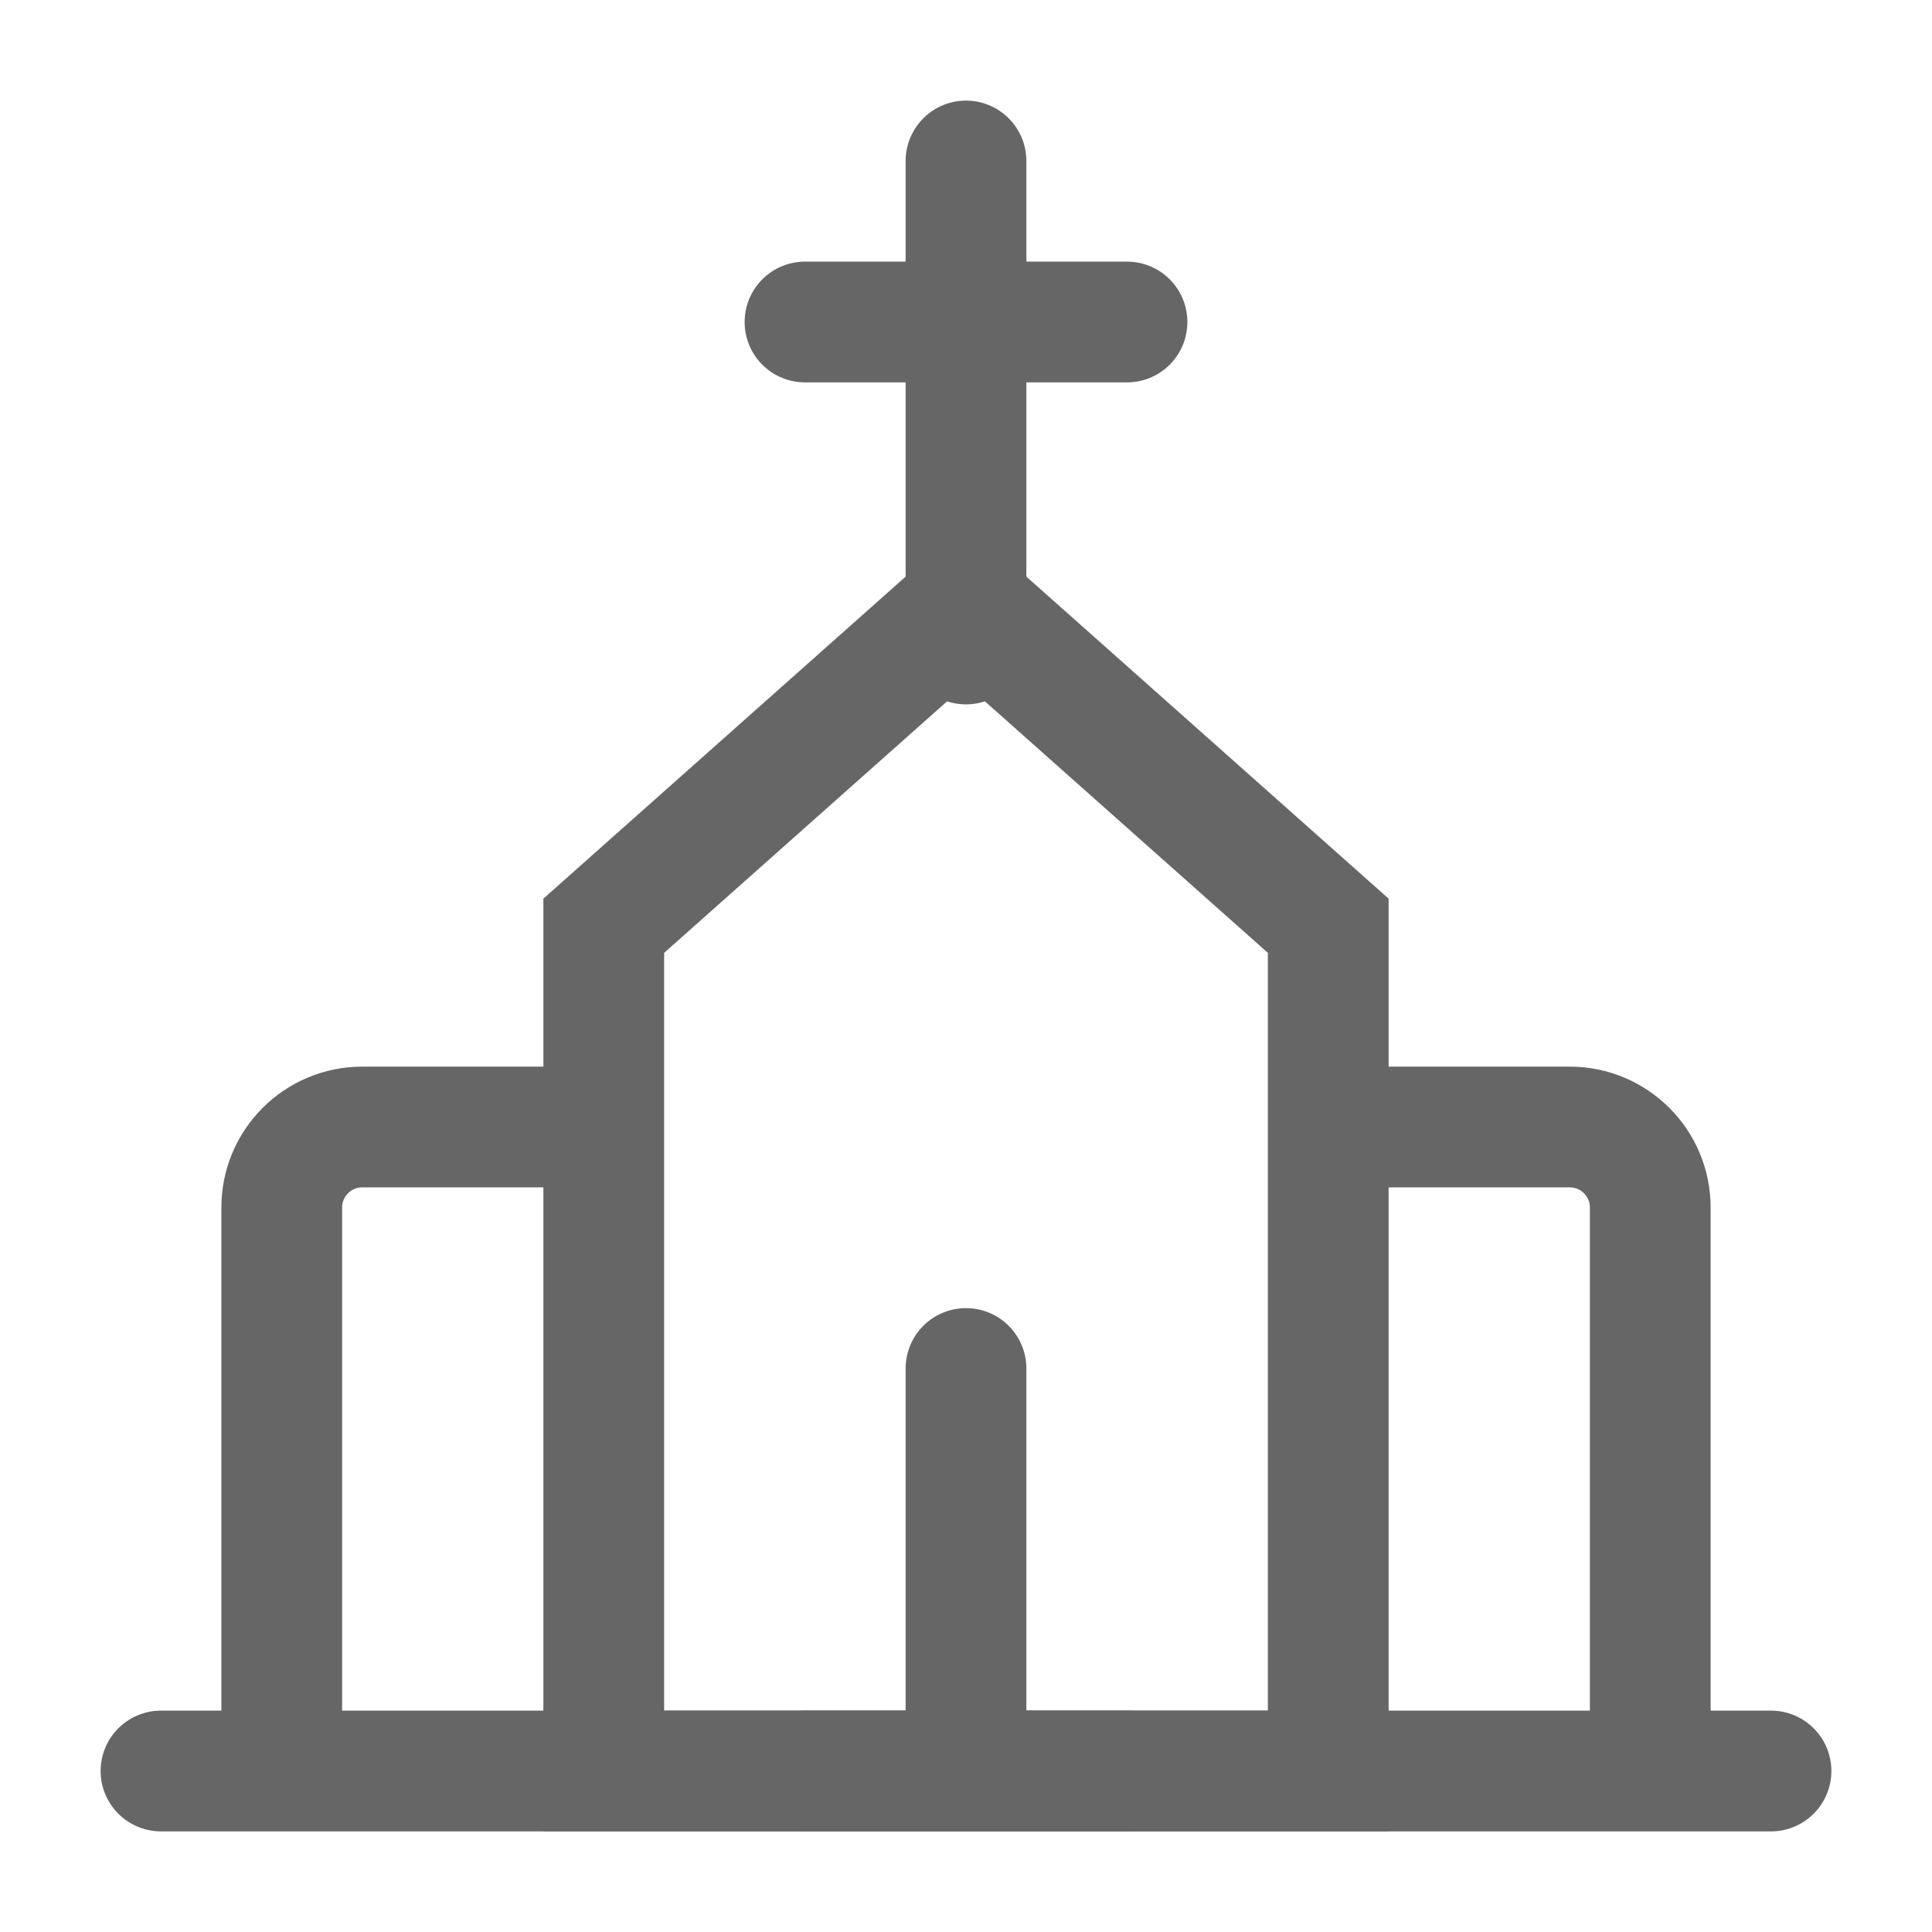
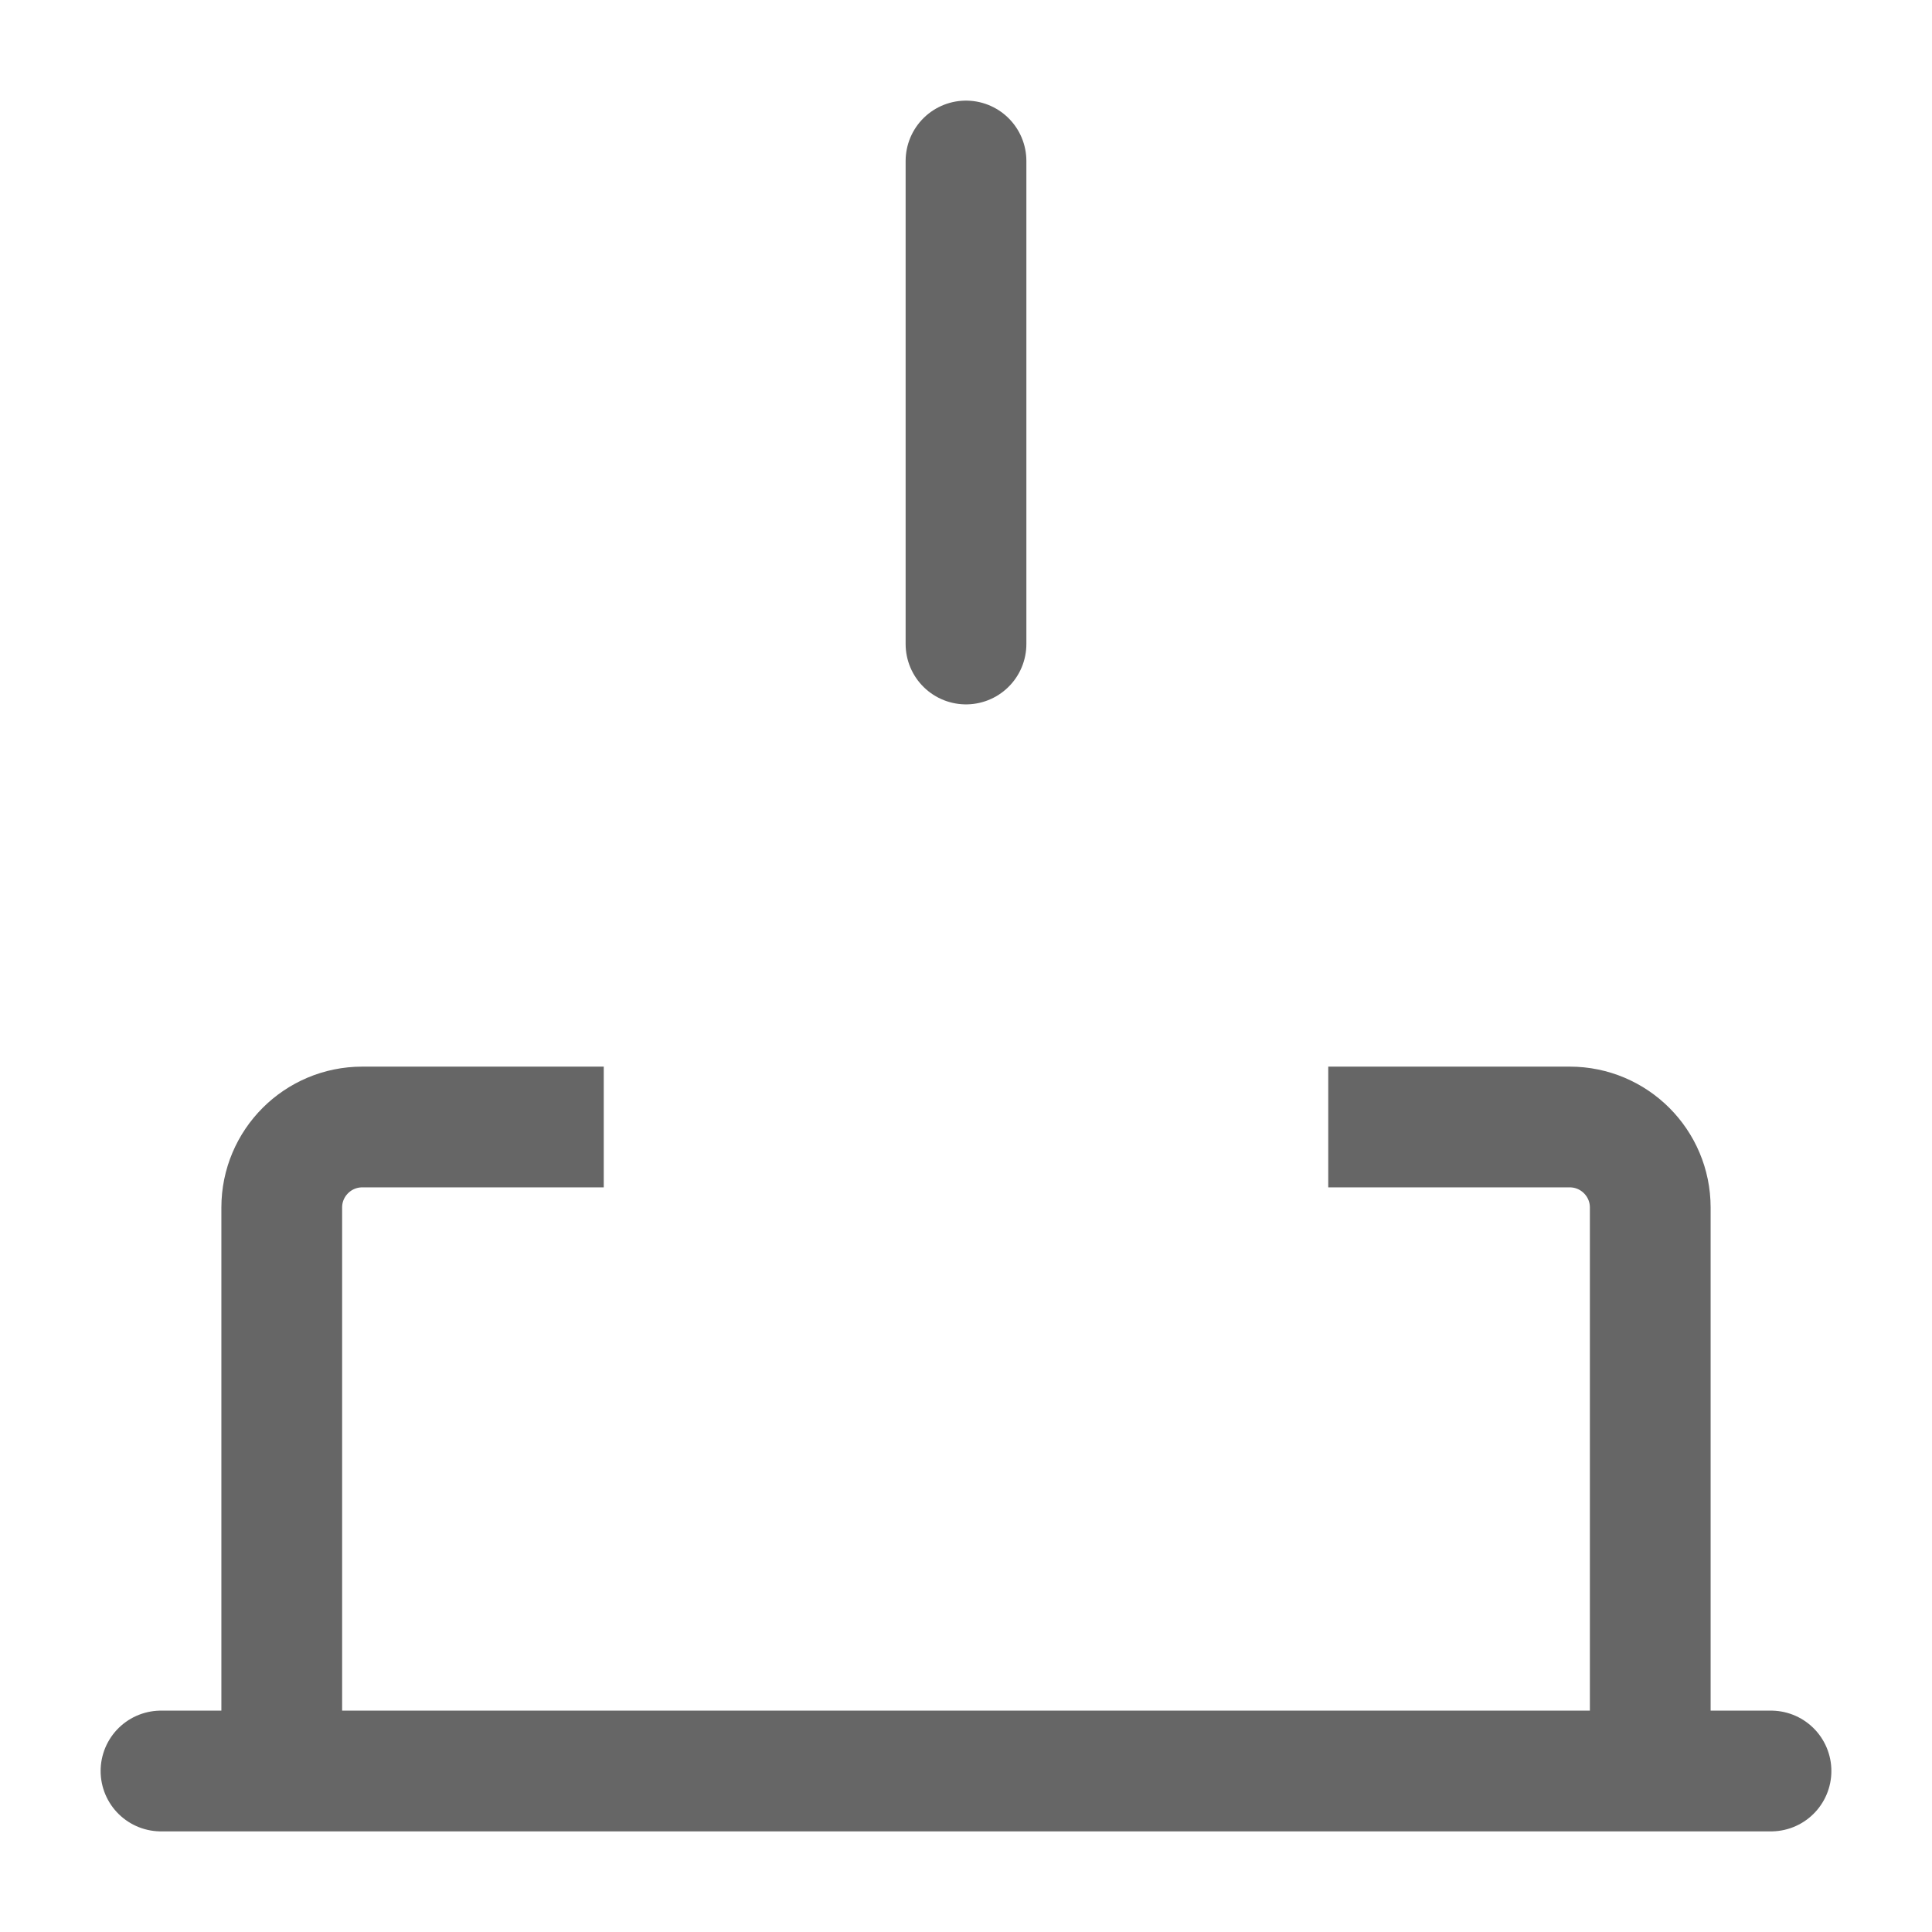
<svg xmlns="http://www.w3.org/2000/svg" width="24" height="24" viewBox="0 0 24 24" fill="none">
  <g opacity="0.6">
    <path d="M12 2V8" stroke="black" stroke-width="1.5" stroke-linecap="round" />
-     <path d="M10 4H14" stroke="black" stroke-width="1.5" stroke-linecap="round" />
    <path d="M7.5 14H4.5C3.948 14 3.5 14.448 3.5 15V22" stroke="black" stroke-width="1.5" />
    <path d="M16.5 14H19.5C20.052 14 20.5 14.448 20.5 15V22" stroke="black" stroke-width="1.5" />
    <path d="M2 22H22" stroke="black" stroke-width="1.5" stroke-linecap="round" />
-     <path d="M7.5 11.5L12 7.5L16.5 11.5V22H7.5V11.5Z" stroke="black" stroke-width="1.5" stroke-linecap="round" />
-     <path d="M12 17V22" stroke="black" stroke-width="1.5" stroke-linecap="round" />
-     <path d="M10 22H14" stroke="black" stroke-width="1.5" stroke-linecap="round" />
  </g>
</svg>